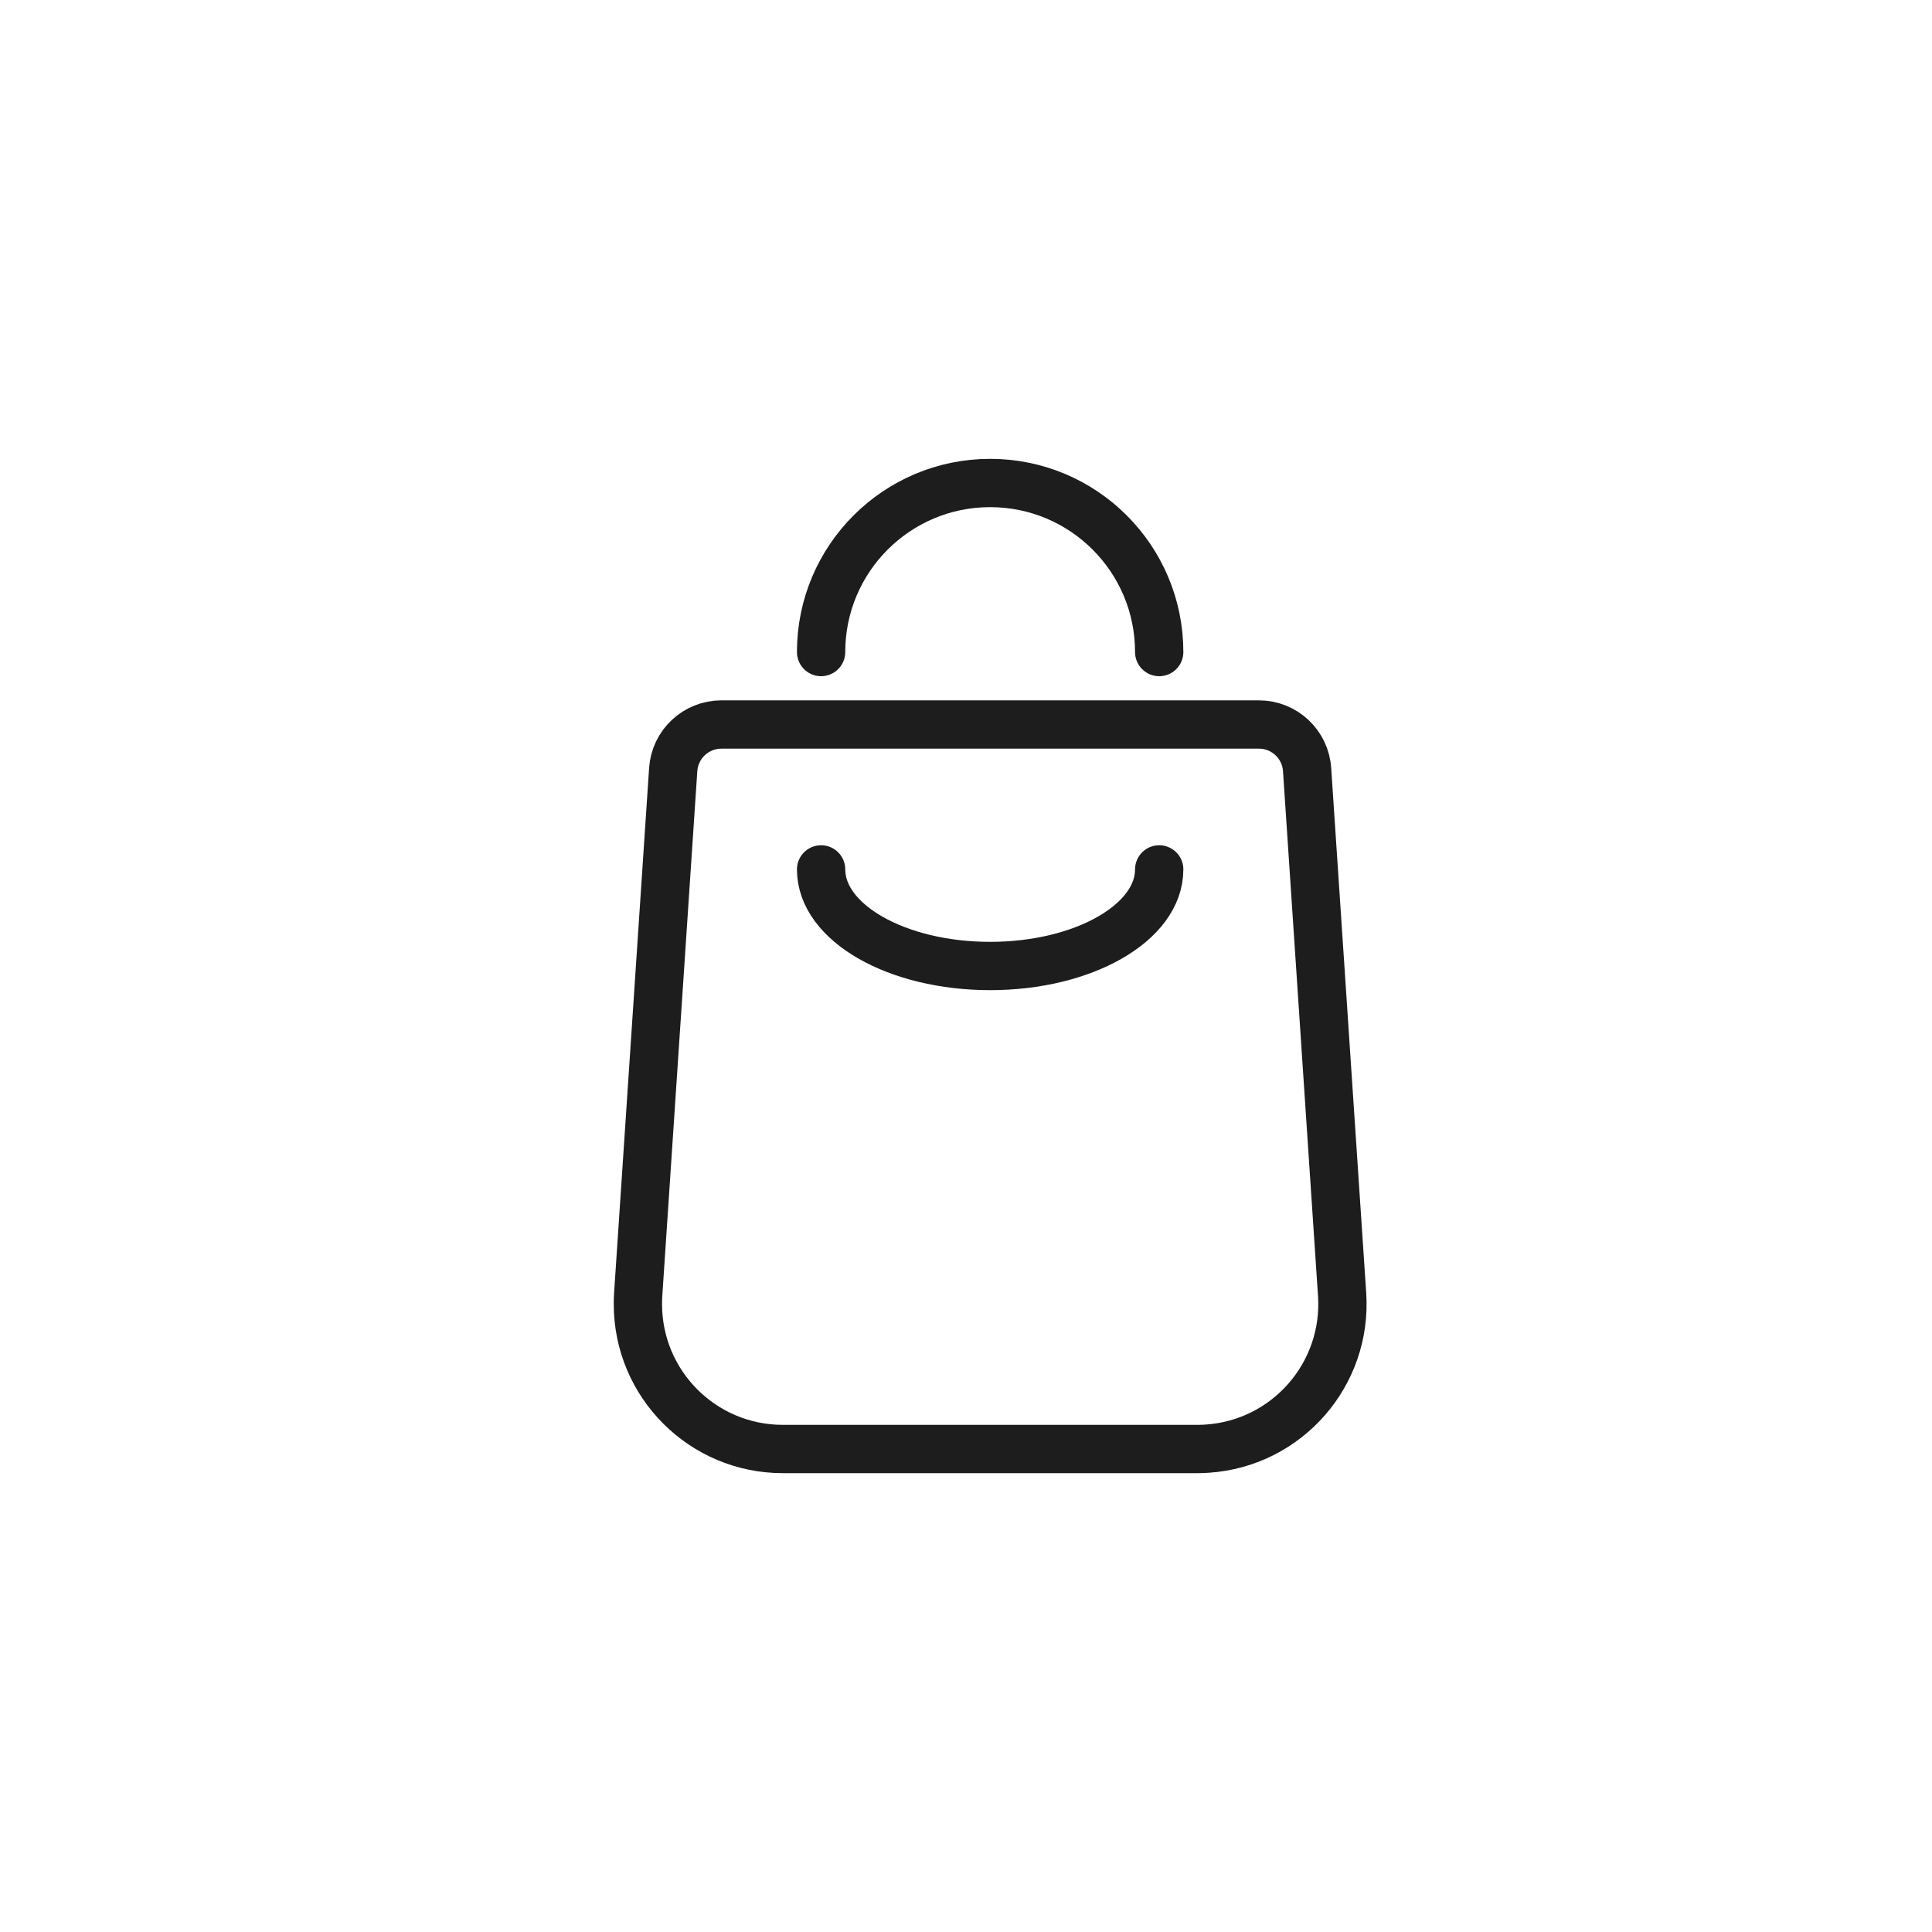
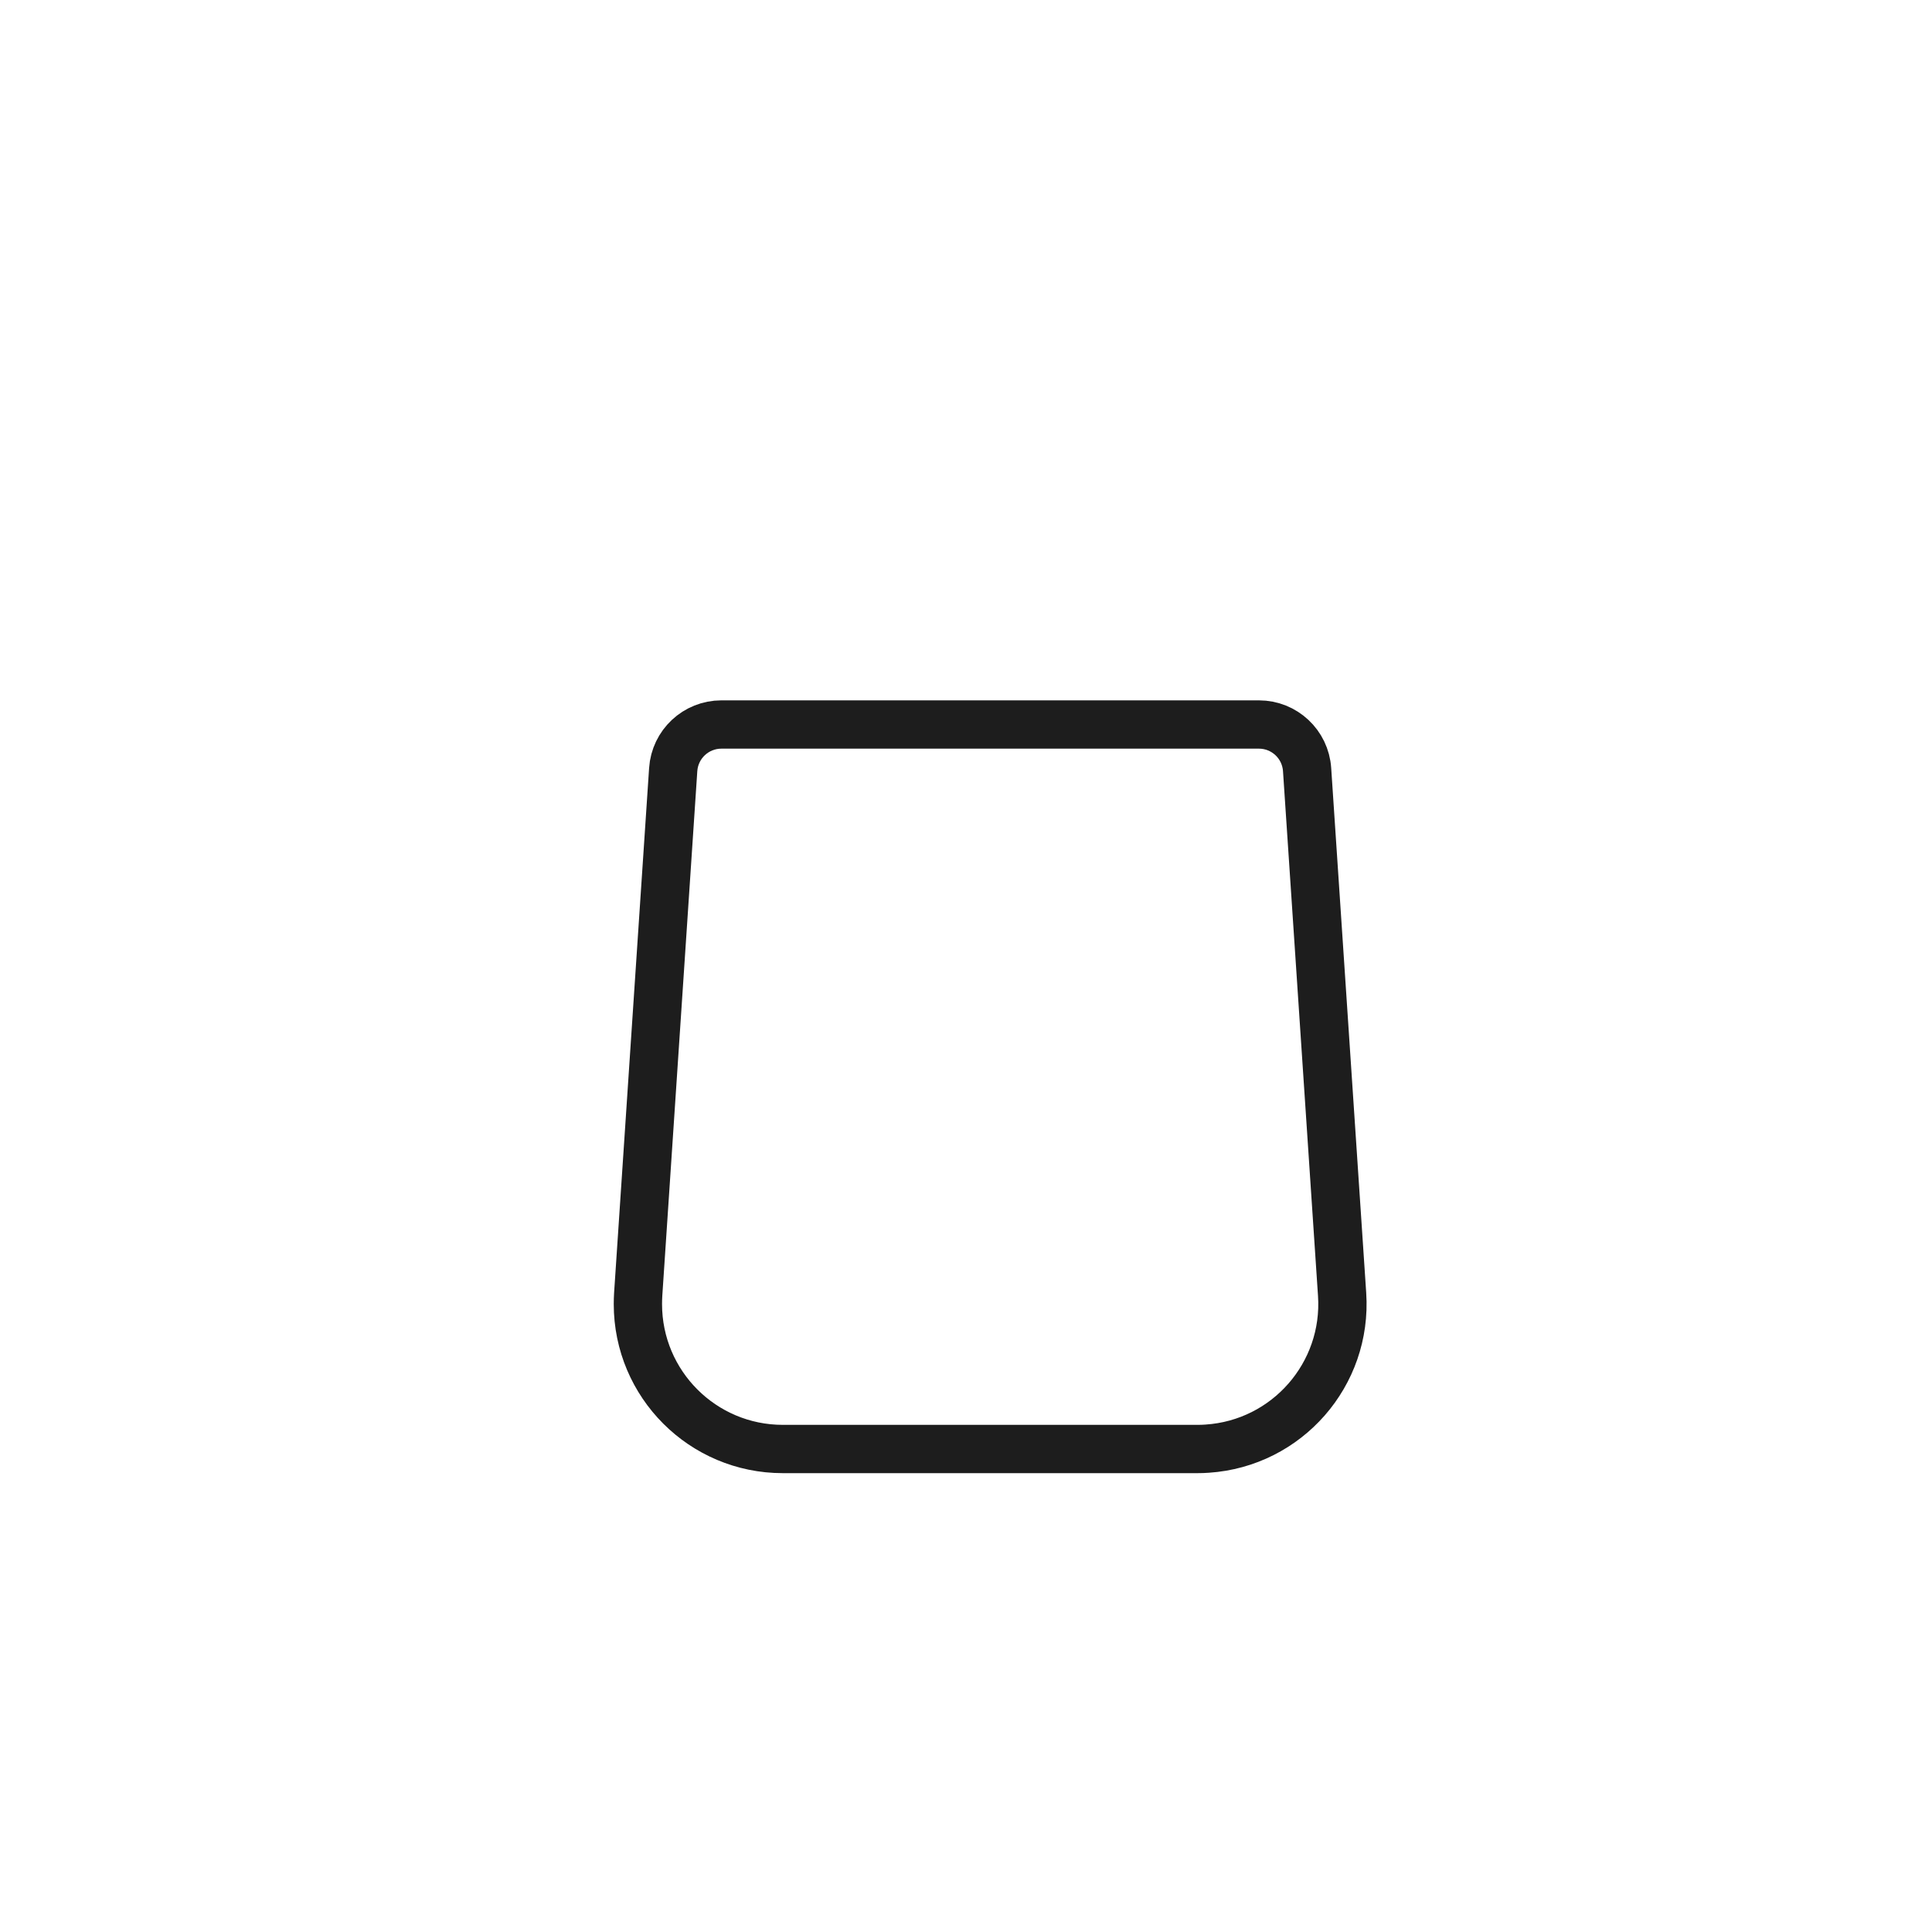
<svg xmlns="http://www.w3.org/2000/svg" width="40px" height="40px" viewBox="0 0 40 40" version="1.1">
  <title>Icon / Panier</title>
  <g id="Icon-/-Panier" stroke="none" stroke-width="1" fill="none" fill-rule="evenodd">
    <g id="Icon-panier" transform="translate(13, 10)" stroke="#1D1D1D">
      <path d="M1.936,5 L13.064,5 C13.591,5 14.027,5.408 14.062,5.933 L14.787,16.8 C14.897,18.454 13.646,19.883 11.993,19.993 C11.926,19.998 11.86,20 11.793,20 L3.207,20 C1.55,20 0.207,18.657 0.207,17 C0.207,16.933 0.209,16.867 0.213,16.8 L0.938,5.933 C0.973,5.408 1.409,5 1.936,5 Z" id="Rectangle" />
-       <path d="M11,10 C11,8.895 9.433,8 7.5,8 C5.567,8 4,8.895 4,10" id="Oval" stroke-linecap="round" stroke-linejoin="round" transform="translate(7.5, 9) rotate(-180) translate(-7.5, -9) " />
-       <path d="M11,3.5 C11,1.567 9.433,0 7.5,0 C5.567,0 4,1.567 4,3.5" id="Oval" stroke-linecap="round" stroke-linejoin="round" />
    </g>
  </g>
</svg>